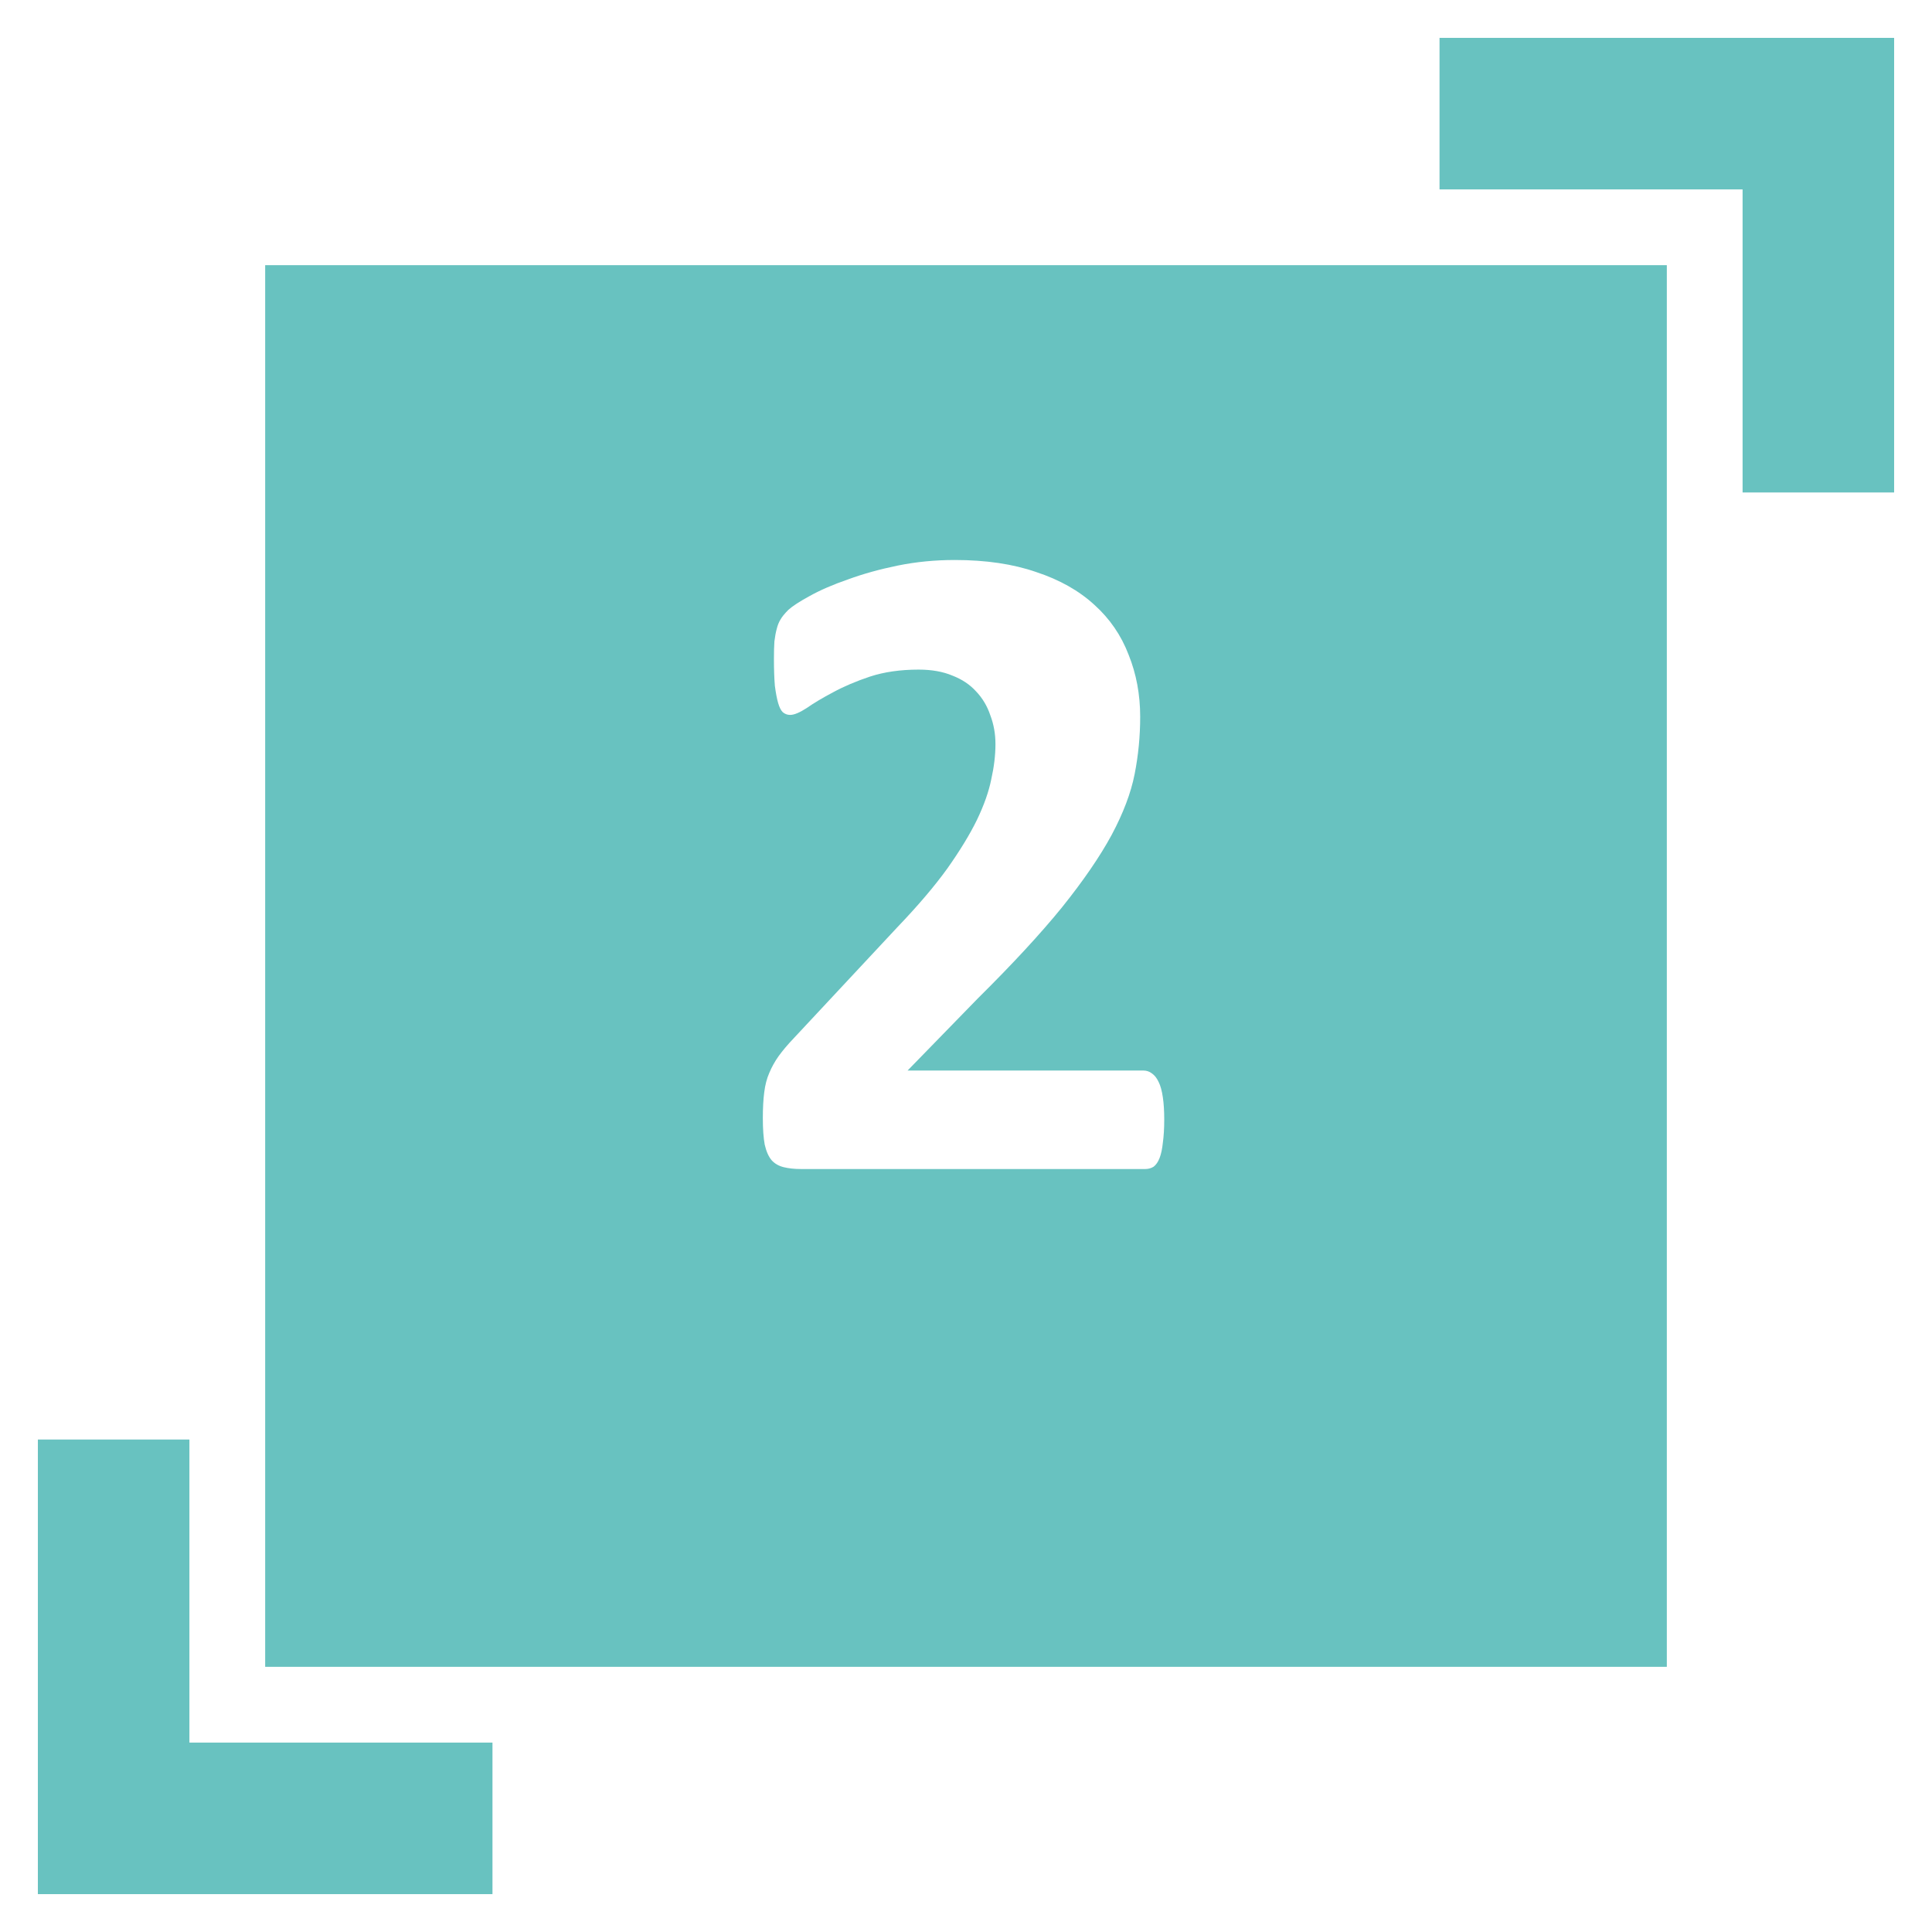
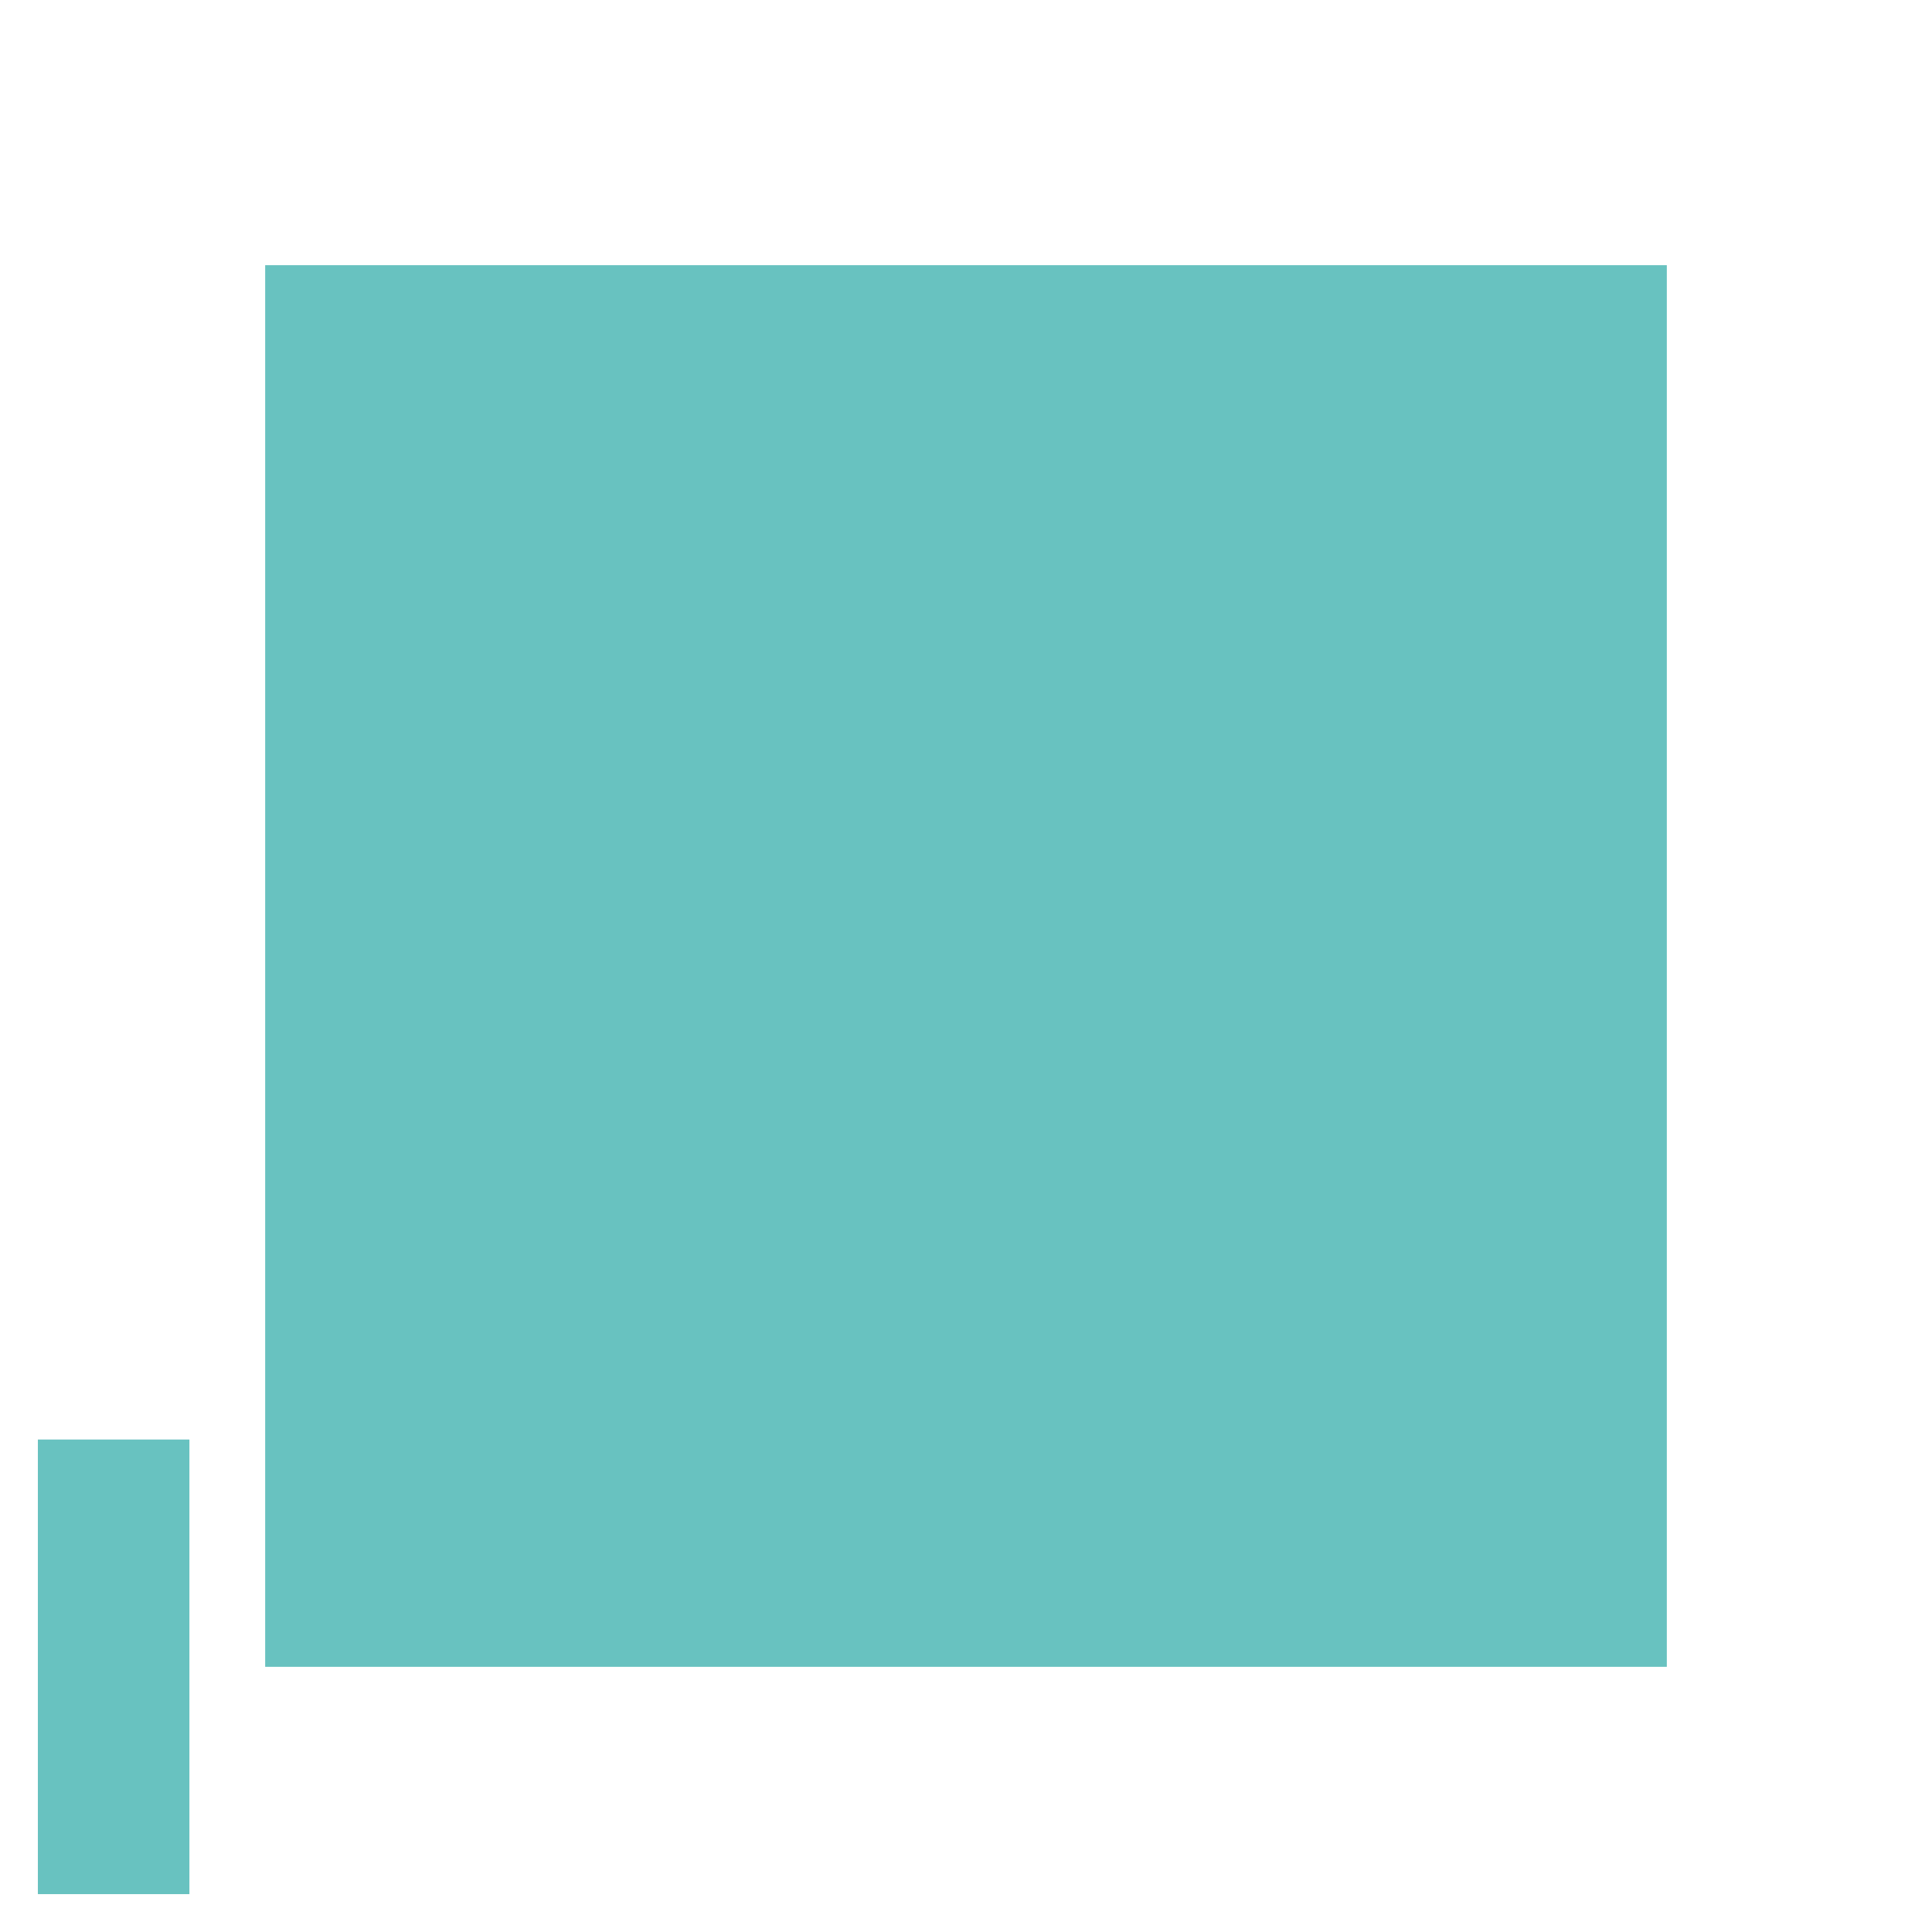
<svg xmlns="http://www.w3.org/2000/svg" width="102" height="102" viewBox="0 0 102 102" fill="none">
  <g filter="url(#filter0_d)">
    <rect x="14" y="12" width="74" height="74" fill="#68C2C0" />
  </g>
-   <path d="M61.466 59.106C61.466 59.578 61.441 59.985 61.393 60.327C61.36 60.653 61.303 60.921 61.222 61.133C61.14 61.344 61.035 61.499 60.904 61.597C60.774 61.678 60.628 61.719 60.465 61.719H42.301C41.943 61.719 41.633 61.686 41.373 61.621C41.113 61.556 40.901 61.434 40.738 61.255C40.575 61.06 40.453 60.783 40.372 60.425C40.307 60.067 40.274 59.603 40.274 59.033C40.274 58.496 40.299 58.04 40.348 57.666C40.397 57.275 40.486 56.934 40.616 56.641C40.746 56.331 40.909 56.038 41.105 55.762C41.316 55.469 41.585 55.151 41.91 54.81L47.379 48.95C48.469 47.811 49.348 46.777 50.016 45.85C50.683 44.906 51.204 44.051 51.578 43.286C51.953 42.505 52.205 41.789 52.335 41.138C52.481 40.487 52.555 39.868 52.555 39.282C52.555 38.745 52.465 38.241 52.286 37.769C52.123 37.28 51.871 36.857 51.529 36.499C51.204 36.141 50.789 35.864 50.284 35.669C49.78 35.457 49.185 35.352 48.502 35.352C47.542 35.352 46.687 35.474 45.938 35.718C45.206 35.962 44.555 36.239 43.985 36.548C43.432 36.841 42.968 37.117 42.594 37.378C42.219 37.622 41.926 37.744 41.715 37.744C41.568 37.744 41.438 37.695 41.324 37.598C41.227 37.5 41.145 37.337 41.08 37.109C41.015 36.882 40.958 36.58 40.909 36.206C40.877 35.815 40.86 35.343 40.86 34.79C40.86 34.416 40.868 34.106 40.885 33.862C40.917 33.602 40.958 33.382 41.007 33.203C41.056 33.008 41.121 32.845 41.202 32.715C41.283 32.568 41.422 32.398 41.617 32.202C41.829 32.007 42.203 31.763 42.74 31.47C43.294 31.16 43.969 30.867 44.767 30.591C45.564 30.298 46.443 30.054 47.403 29.858C48.364 29.663 49.365 29.565 50.406 29.565C52.05 29.565 53.482 29.777 54.703 30.2C55.94 30.607 56.965 31.185 57.779 31.934C58.593 32.666 59.195 33.545 59.586 34.57C59.993 35.579 60.196 36.67 60.196 37.842C60.196 38.867 60.099 39.876 59.903 40.869C59.708 41.862 59.301 42.936 58.683 44.092C58.064 45.231 57.193 46.501 56.07 47.9C54.947 49.284 53.458 50.895 51.602 52.734L47.916 56.519H60.367C60.53 56.519 60.676 56.567 60.807 56.665C60.953 56.763 61.075 56.917 61.173 57.129C61.27 57.324 61.344 57.593 61.393 57.935C61.441 58.26 61.466 58.651 61.466 59.106Z" fill="white" />
  <g filter="url(#filter1_d)">
-     <rect width="24" height="8" transform="matrix(1 0 0 -1 76 8)" fill="#68C2C0" />
-     <rect width="24" height="8" transform="matrix(-4.37114e-08 1 1 4.37114e-08 92 0)" fill="#68C2C0" />
-   </g>
+     </g>
  <g filter="url(#filter2_d)">
-     <rect width="24" height="8" transform="matrix(-1 -8.74228e-08 -8.74228e-08 1 26 90)" fill="#68C2C0" />
    <rect width="24" height="8" transform="matrix(1.31134e-07 -1 -1 -1.31134e-07 10 98)" fill="#68C2C0" />
  </g>
  <defs>
    <filter id="filter0_d" x="12" y="12" width="78" height="78" filterUnits="userSpaceOnUse" color-interpolation-filters="sRGB">
      <feFlood flood-opacity="0" result="BackgroundImageFix" />
      <feColorMatrix in="SourceAlpha" type="matrix" values="0 0 0 0 0 0 0 0 0 0 0 0 0 0 0 0 0 0 127 0" />
      <feOffset dy="2" />
      <feGaussianBlur stdDeviation="1" />
      <feColorMatrix type="matrix" values="0 0 0 0 0 0 0 0 0 0 0 0 0 0 0 0 0 0 0.25 0" />
      <feBlend mode="normal" in2="BackgroundImageFix" result="effect1_dropShadow" />
      <feBlend mode="normal" in="SourceGraphic" in2="effect1_dropShadow" result="shape" />
    </filter>
    <filter id="filter1_d" x="74" y="0" width="28" height="28" filterUnits="userSpaceOnUse" color-interpolation-filters="sRGB">
      <feFlood flood-opacity="0" result="BackgroundImageFix" />
      <feColorMatrix in="SourceAlpha" type="matrix" values="0 0 0 0 0 0 0 0 0 0 0 0 0 0 0 0 0 0 127 0" />
      <feOffset dy="2" />
      <feGaussianBlur stdDeviation="1" />
      <feColorMatrix type="matrix" values="0 0 0 0 0 0 0 0 0 0 0 0 0 0 0 0 0 0 0.25 0" />
      <feBlend mode="normal" in2="BackgroundImageFix" result="effect1_dropShadow" />
      <feBlend mode="normal" in="SourceGraphic" in2="effect1_dropShadow" result="shape" />
    </filter>
    <filter id="filter2_d" x="0" y="74" width="28" height="28" filterUnits="userSpaceOnUse" color-interpolation-filters="sRGB">
      <feFlood flood-opacity="0" result="BackgroundImageFix" />
      <feColorMatrix in="SourceAlpha" type="matrix" values="0 0 0 0 0 0 0 0 0 0 0 0 0 0 0 0 0 0 127 0" />
      <feOffset dy="2" />
      <feGaussianBlur stdDeviation="1" />
      <feColorMatrix type="matrix" values="0 0 0 0 0 0 0 0 0 0 0 0 0 0 0 0 0 0 0.25 0" />
      <feBlend mode="normal" in2="BackgroundImageFix" result="effect1_dropShadow" />
      <feBlend mode="normal" in="SourceGraphic" in2="effect1_dropShadow" result="shape" />
    </filter>
  </defs>
</svg>